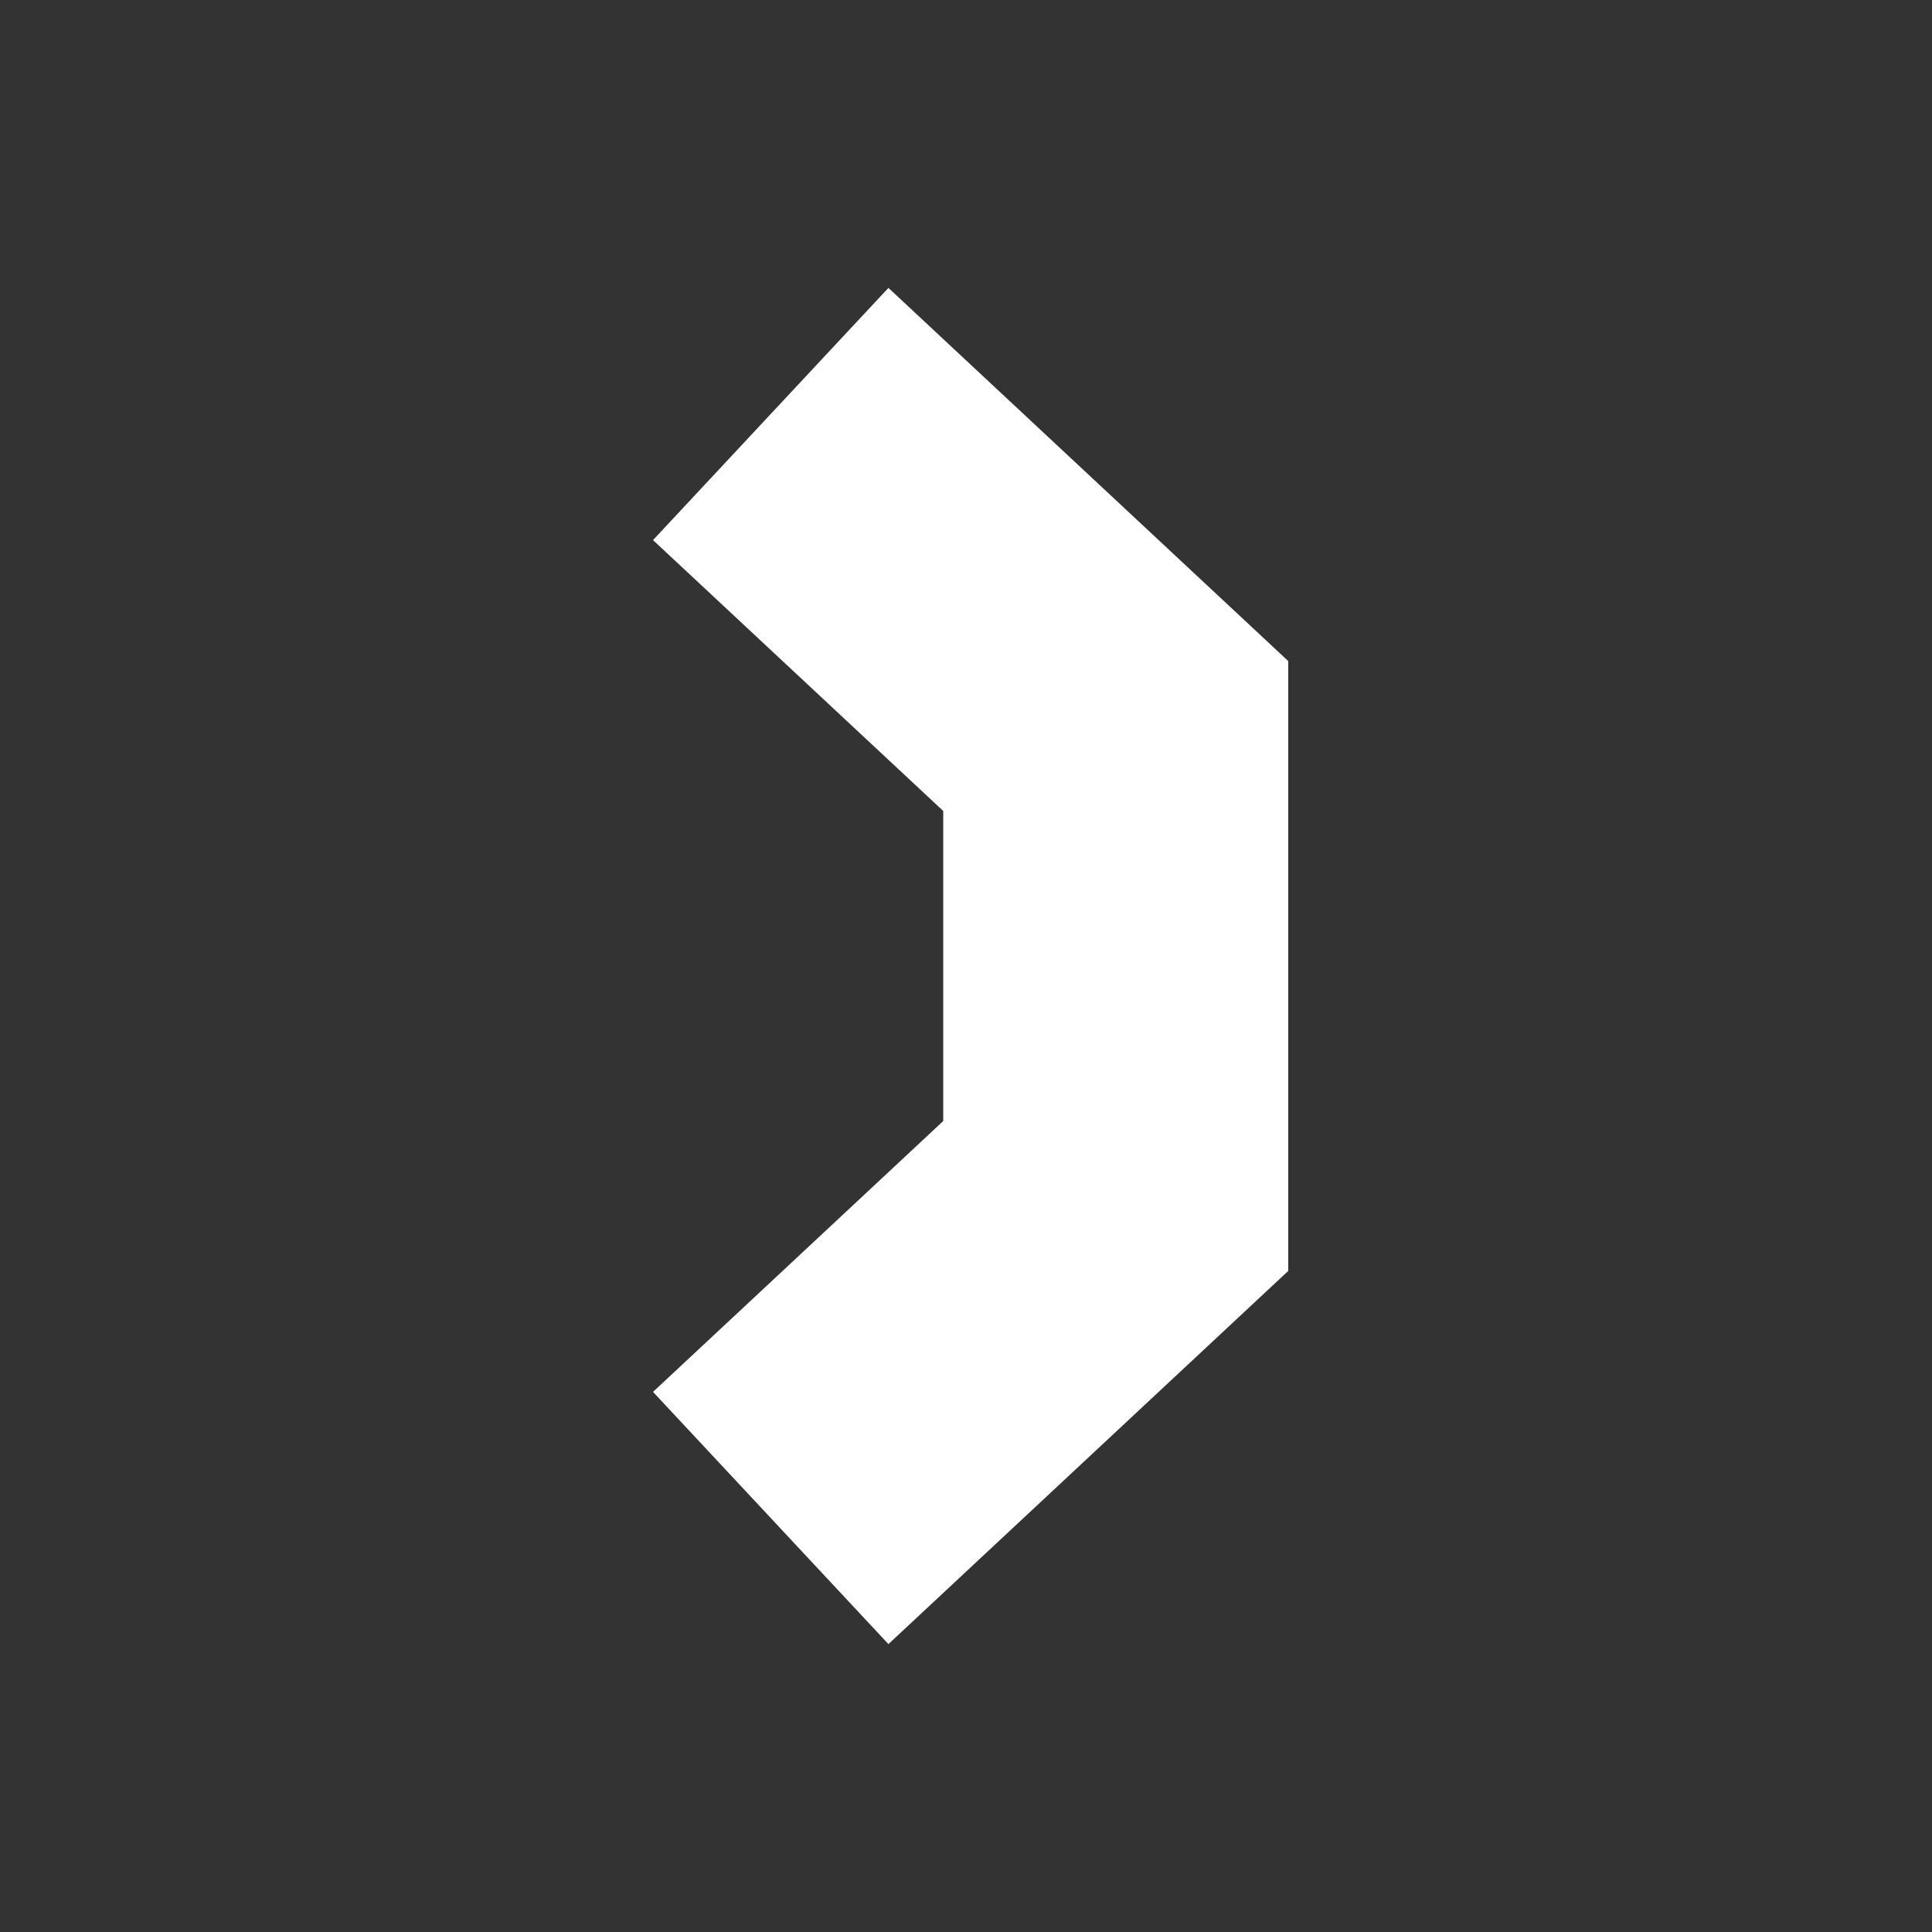
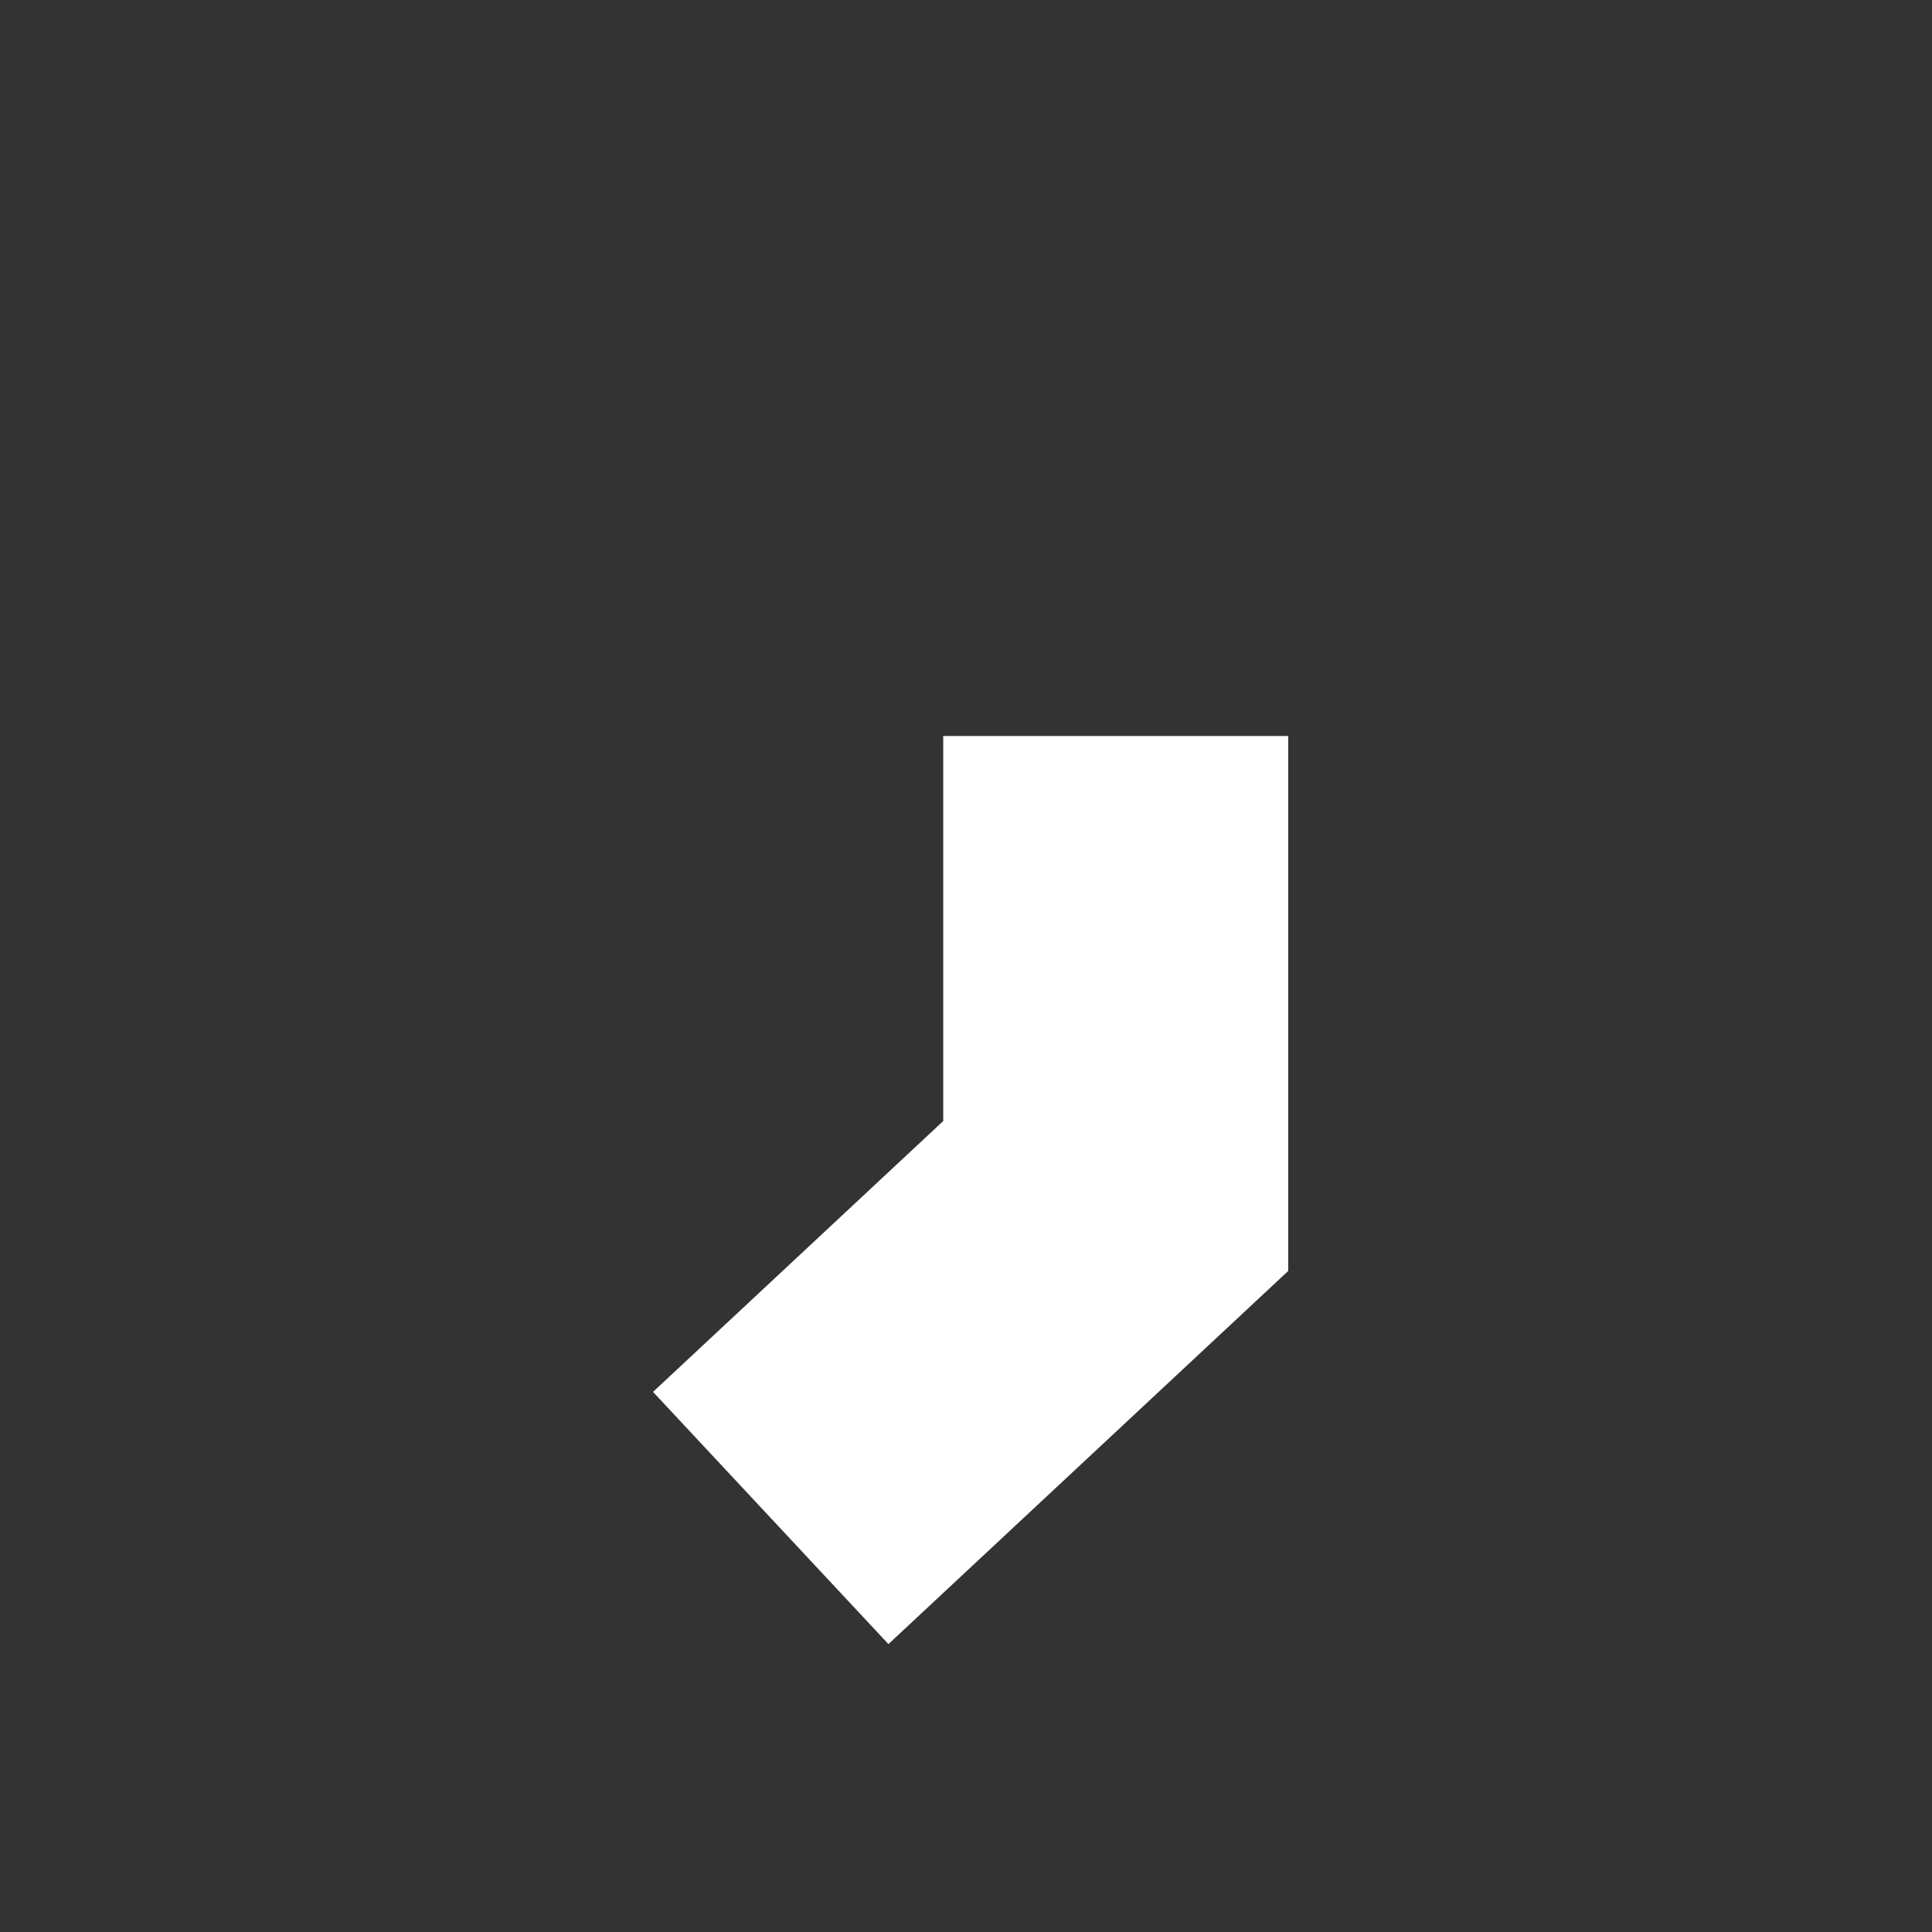
<svg xmlns="http://www.w3.org/2000/svg" width="28" height="28" viewBox="0 0 28 28" fill="none">
  <rect x="0" y="0" width="28" height="28" fill="#333333" stroke="none" />
-   <path d="M11.17 22L16.17 17.333L16.17 10.667L11.17 6" stroke="white" stroke-width="5" />
+   <path d="M11.17 22L16.17 17.333L16.17 10.667" stroke="white" stroke-width="5" />
</svg>